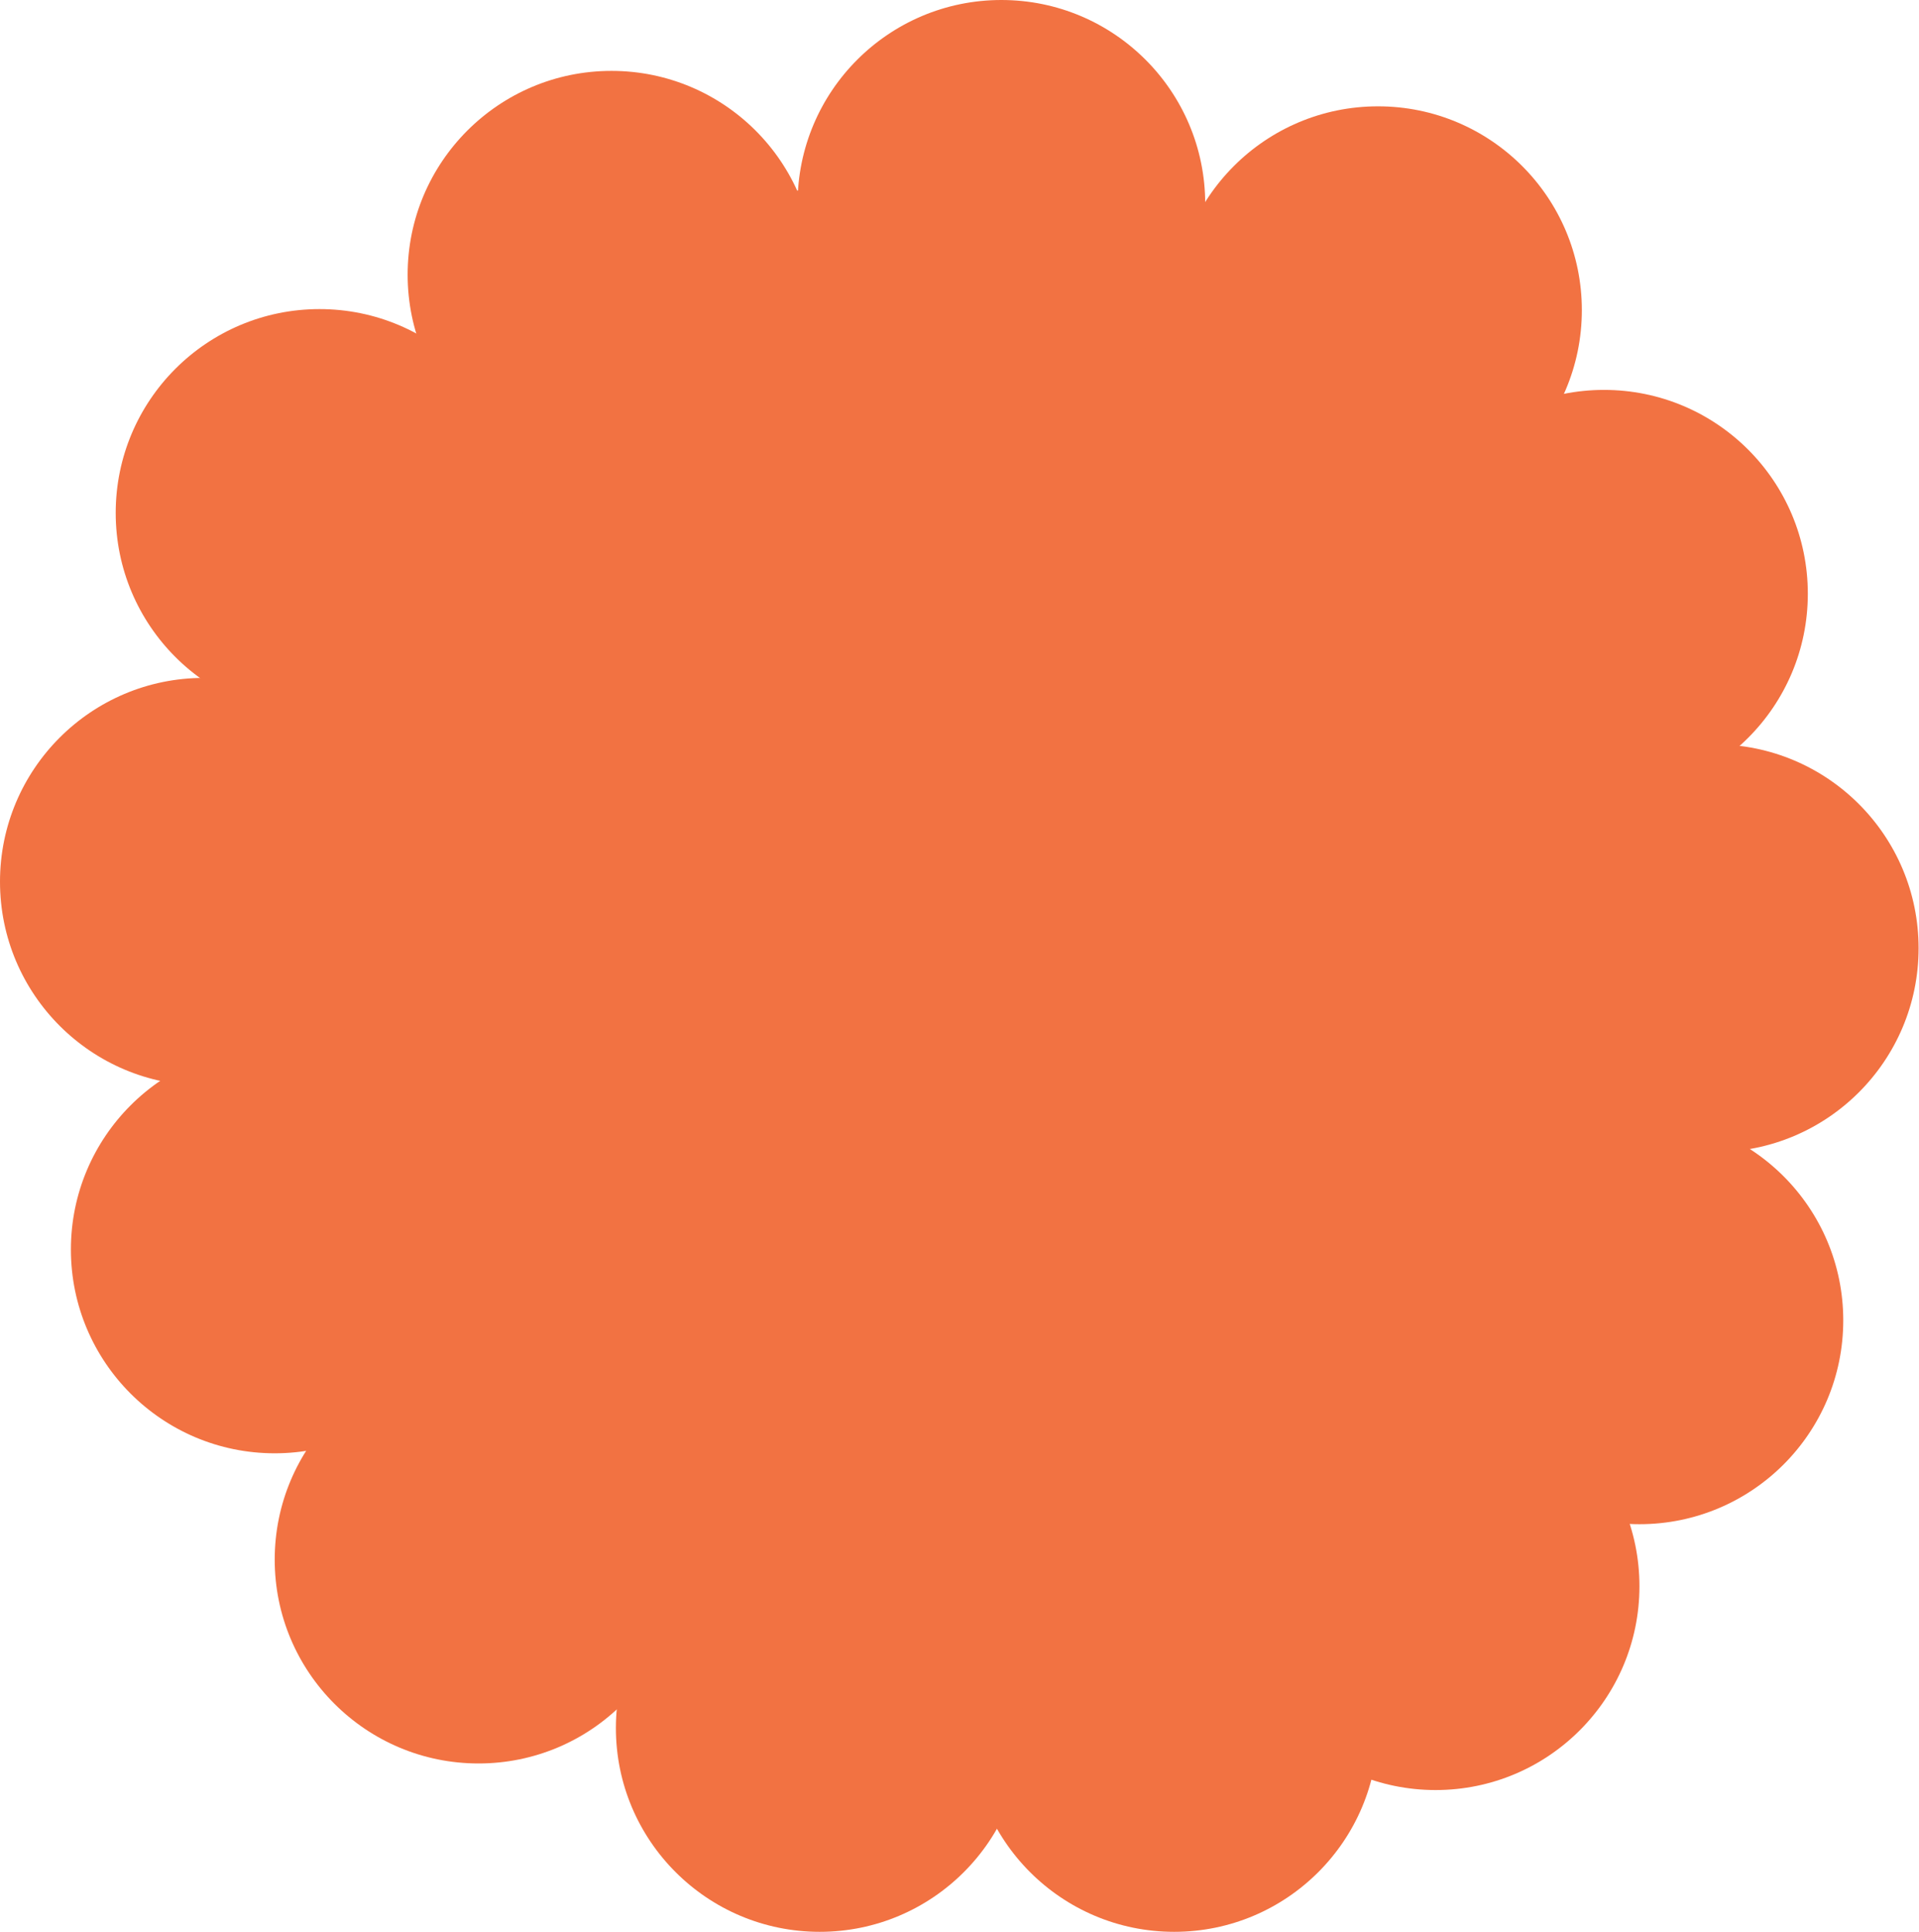
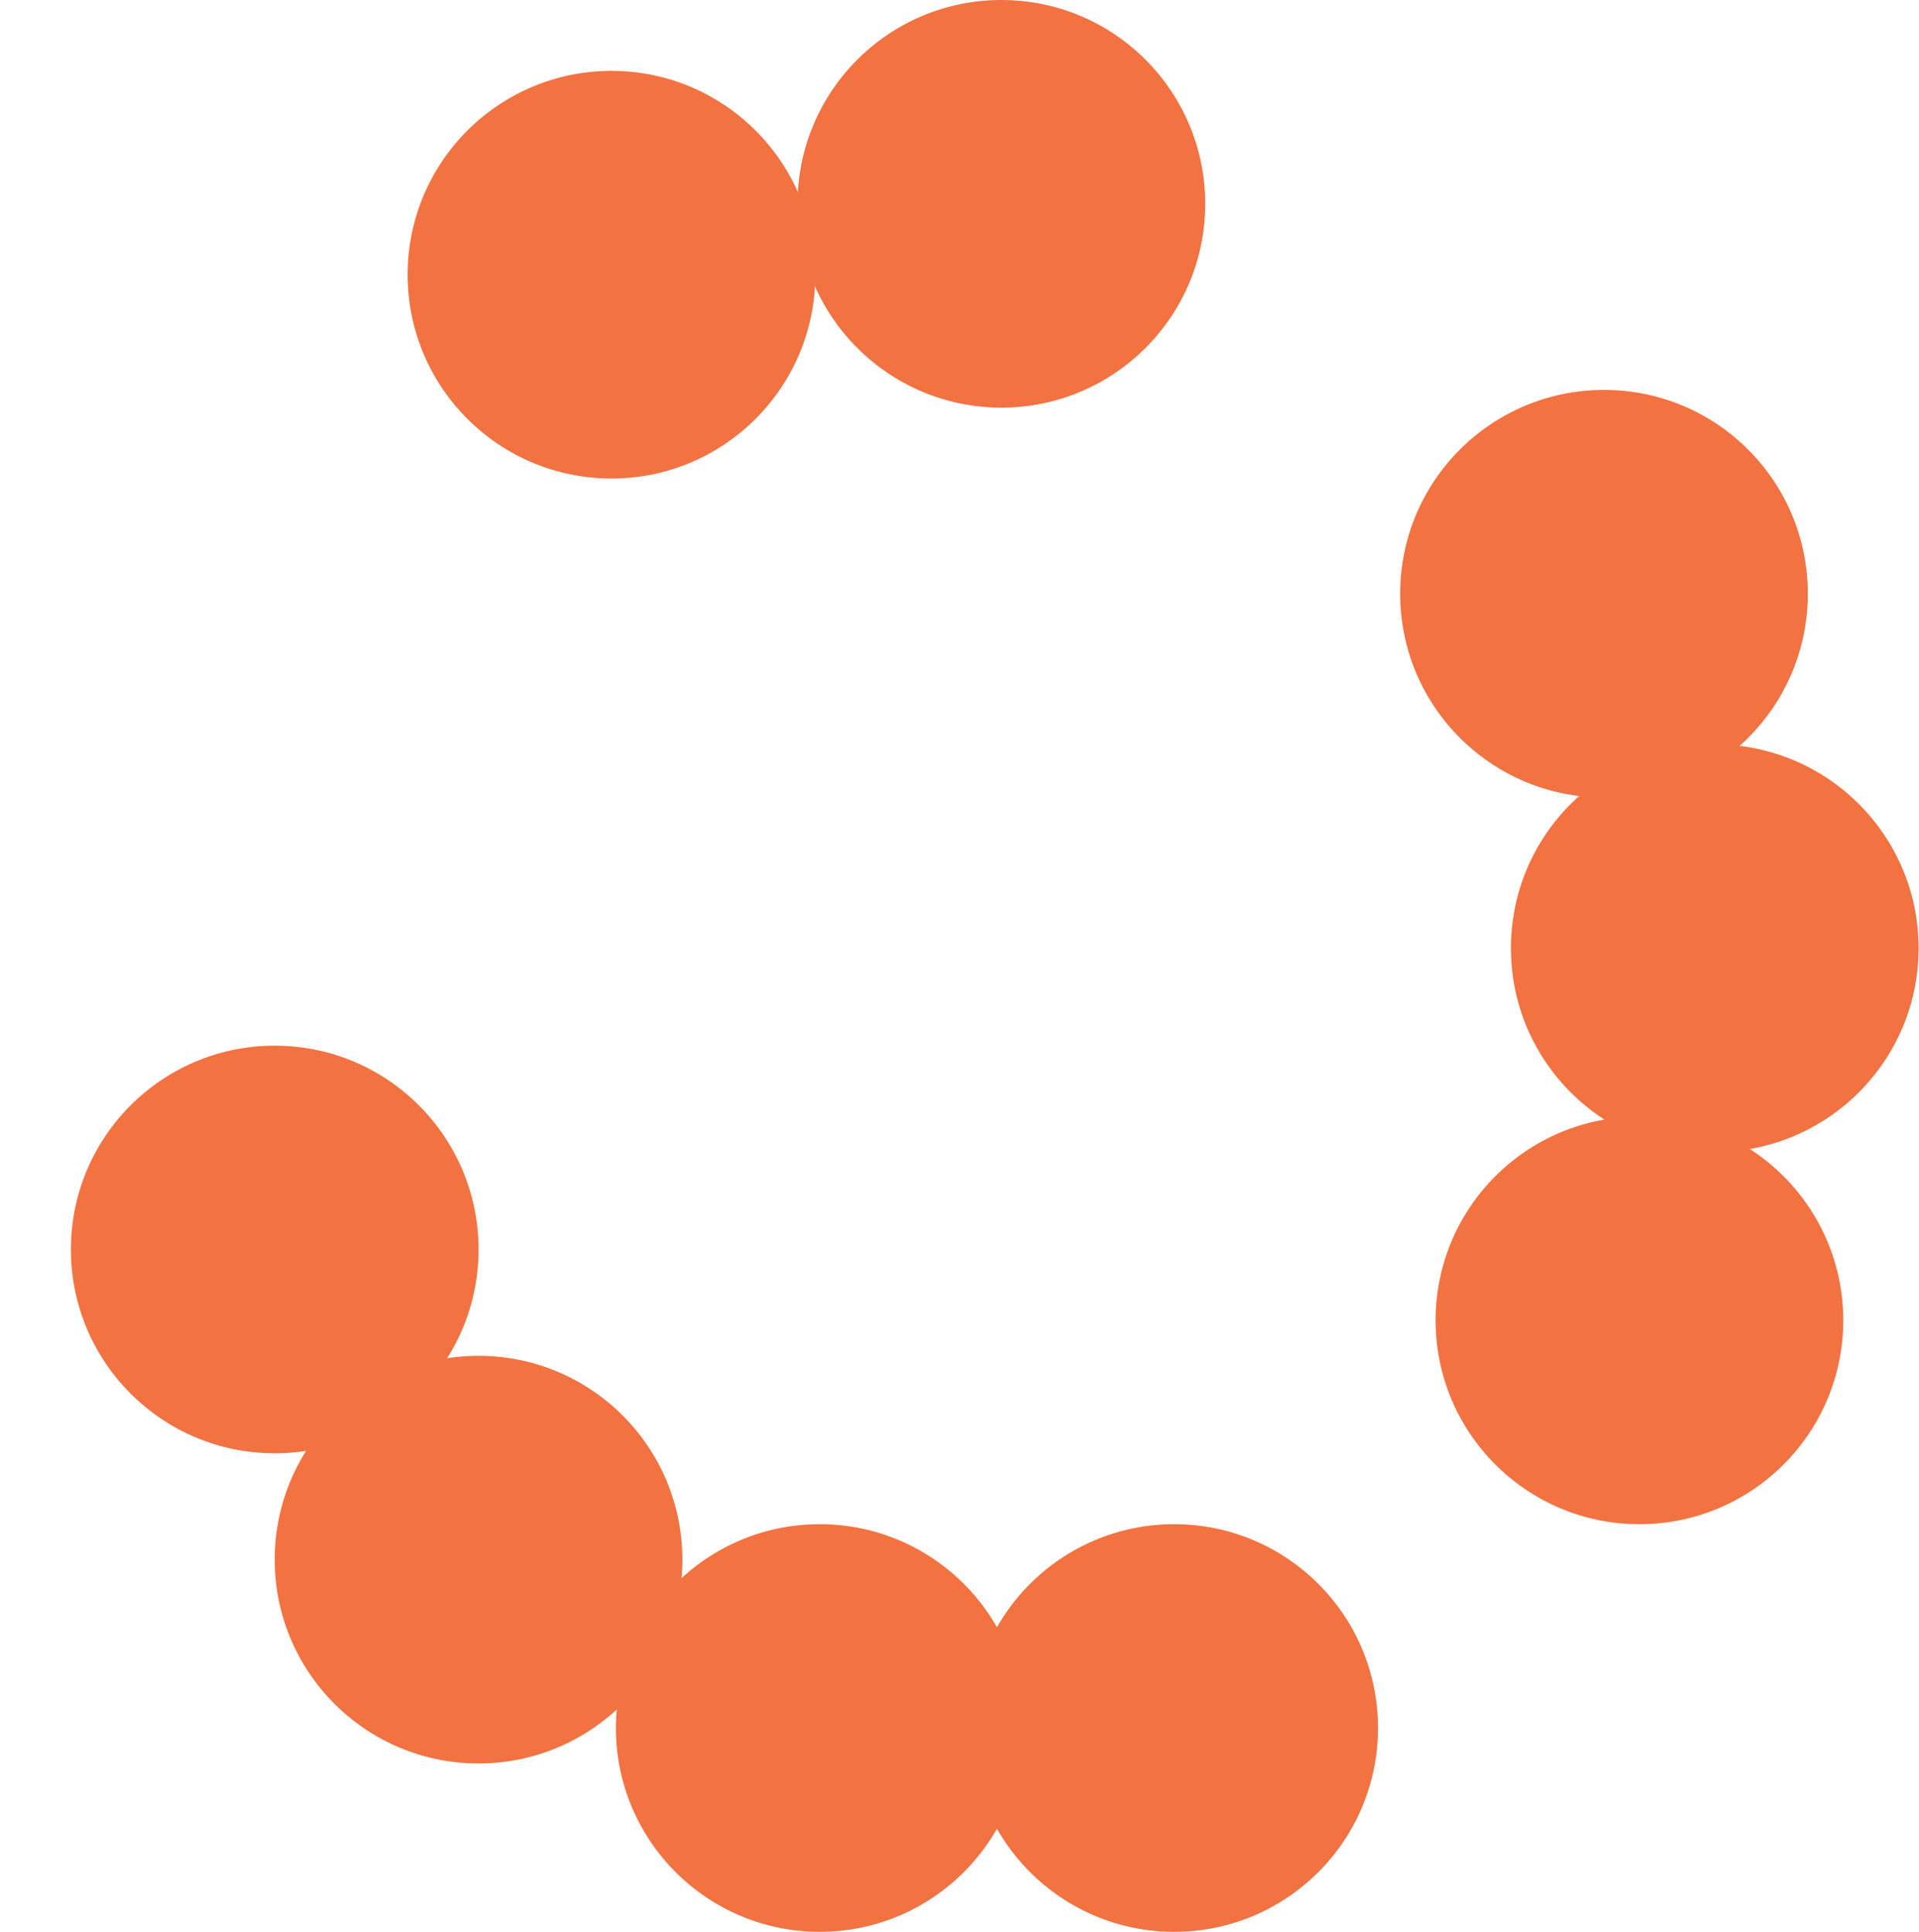
<svg xmlns="http://www.w3.org/2000/svg" width="149" height="150" viewBox="0 0 149 150" fill="none">
-   <circle cx="75" cy="75.688" r="62.271" fill="#F27242" />
  <circle cx="77.752" cy="15.826" r="15.826" fill="#F27242" />
-   <circle cx="106.996" cy="24.082" r="15.826" fill="#F27242" />
  <circle cx="124.542" cy="46.101" r="15.826" fill="#F27242" />
  <circle cx="133.142" cy="73.624" r="15.826" fill="#F27242" />
  <circle cx="127.293" cy="102.523" r="15.826" fill="#F27242" />
-   <circle cx="111.468" cy="123.165" r="15.826" fill="#F27242" />
  <circle cx="91.169" cy="134.174" r="15.826" fill="#F27242" />
  <circle cx="63.647" cy="134.174" r="15.826" fill="#F27242" />
  <circle cx="37.156" cy="121.101" r="15.826" fill="#F27242" />
  <circle cx="21.331" cy="97.018" r="15.826" fill="#F27242" />
-   <circle cx="15.826" cy="68.463" r="15.826" fill="#F27242" />
-   <circle cx="24.81" cy="39.826" r="15.826" fill="#F27242" />
  <circle cx="47.477" cy="21.33" r="15.826" fill="#F27242" />
</svg>